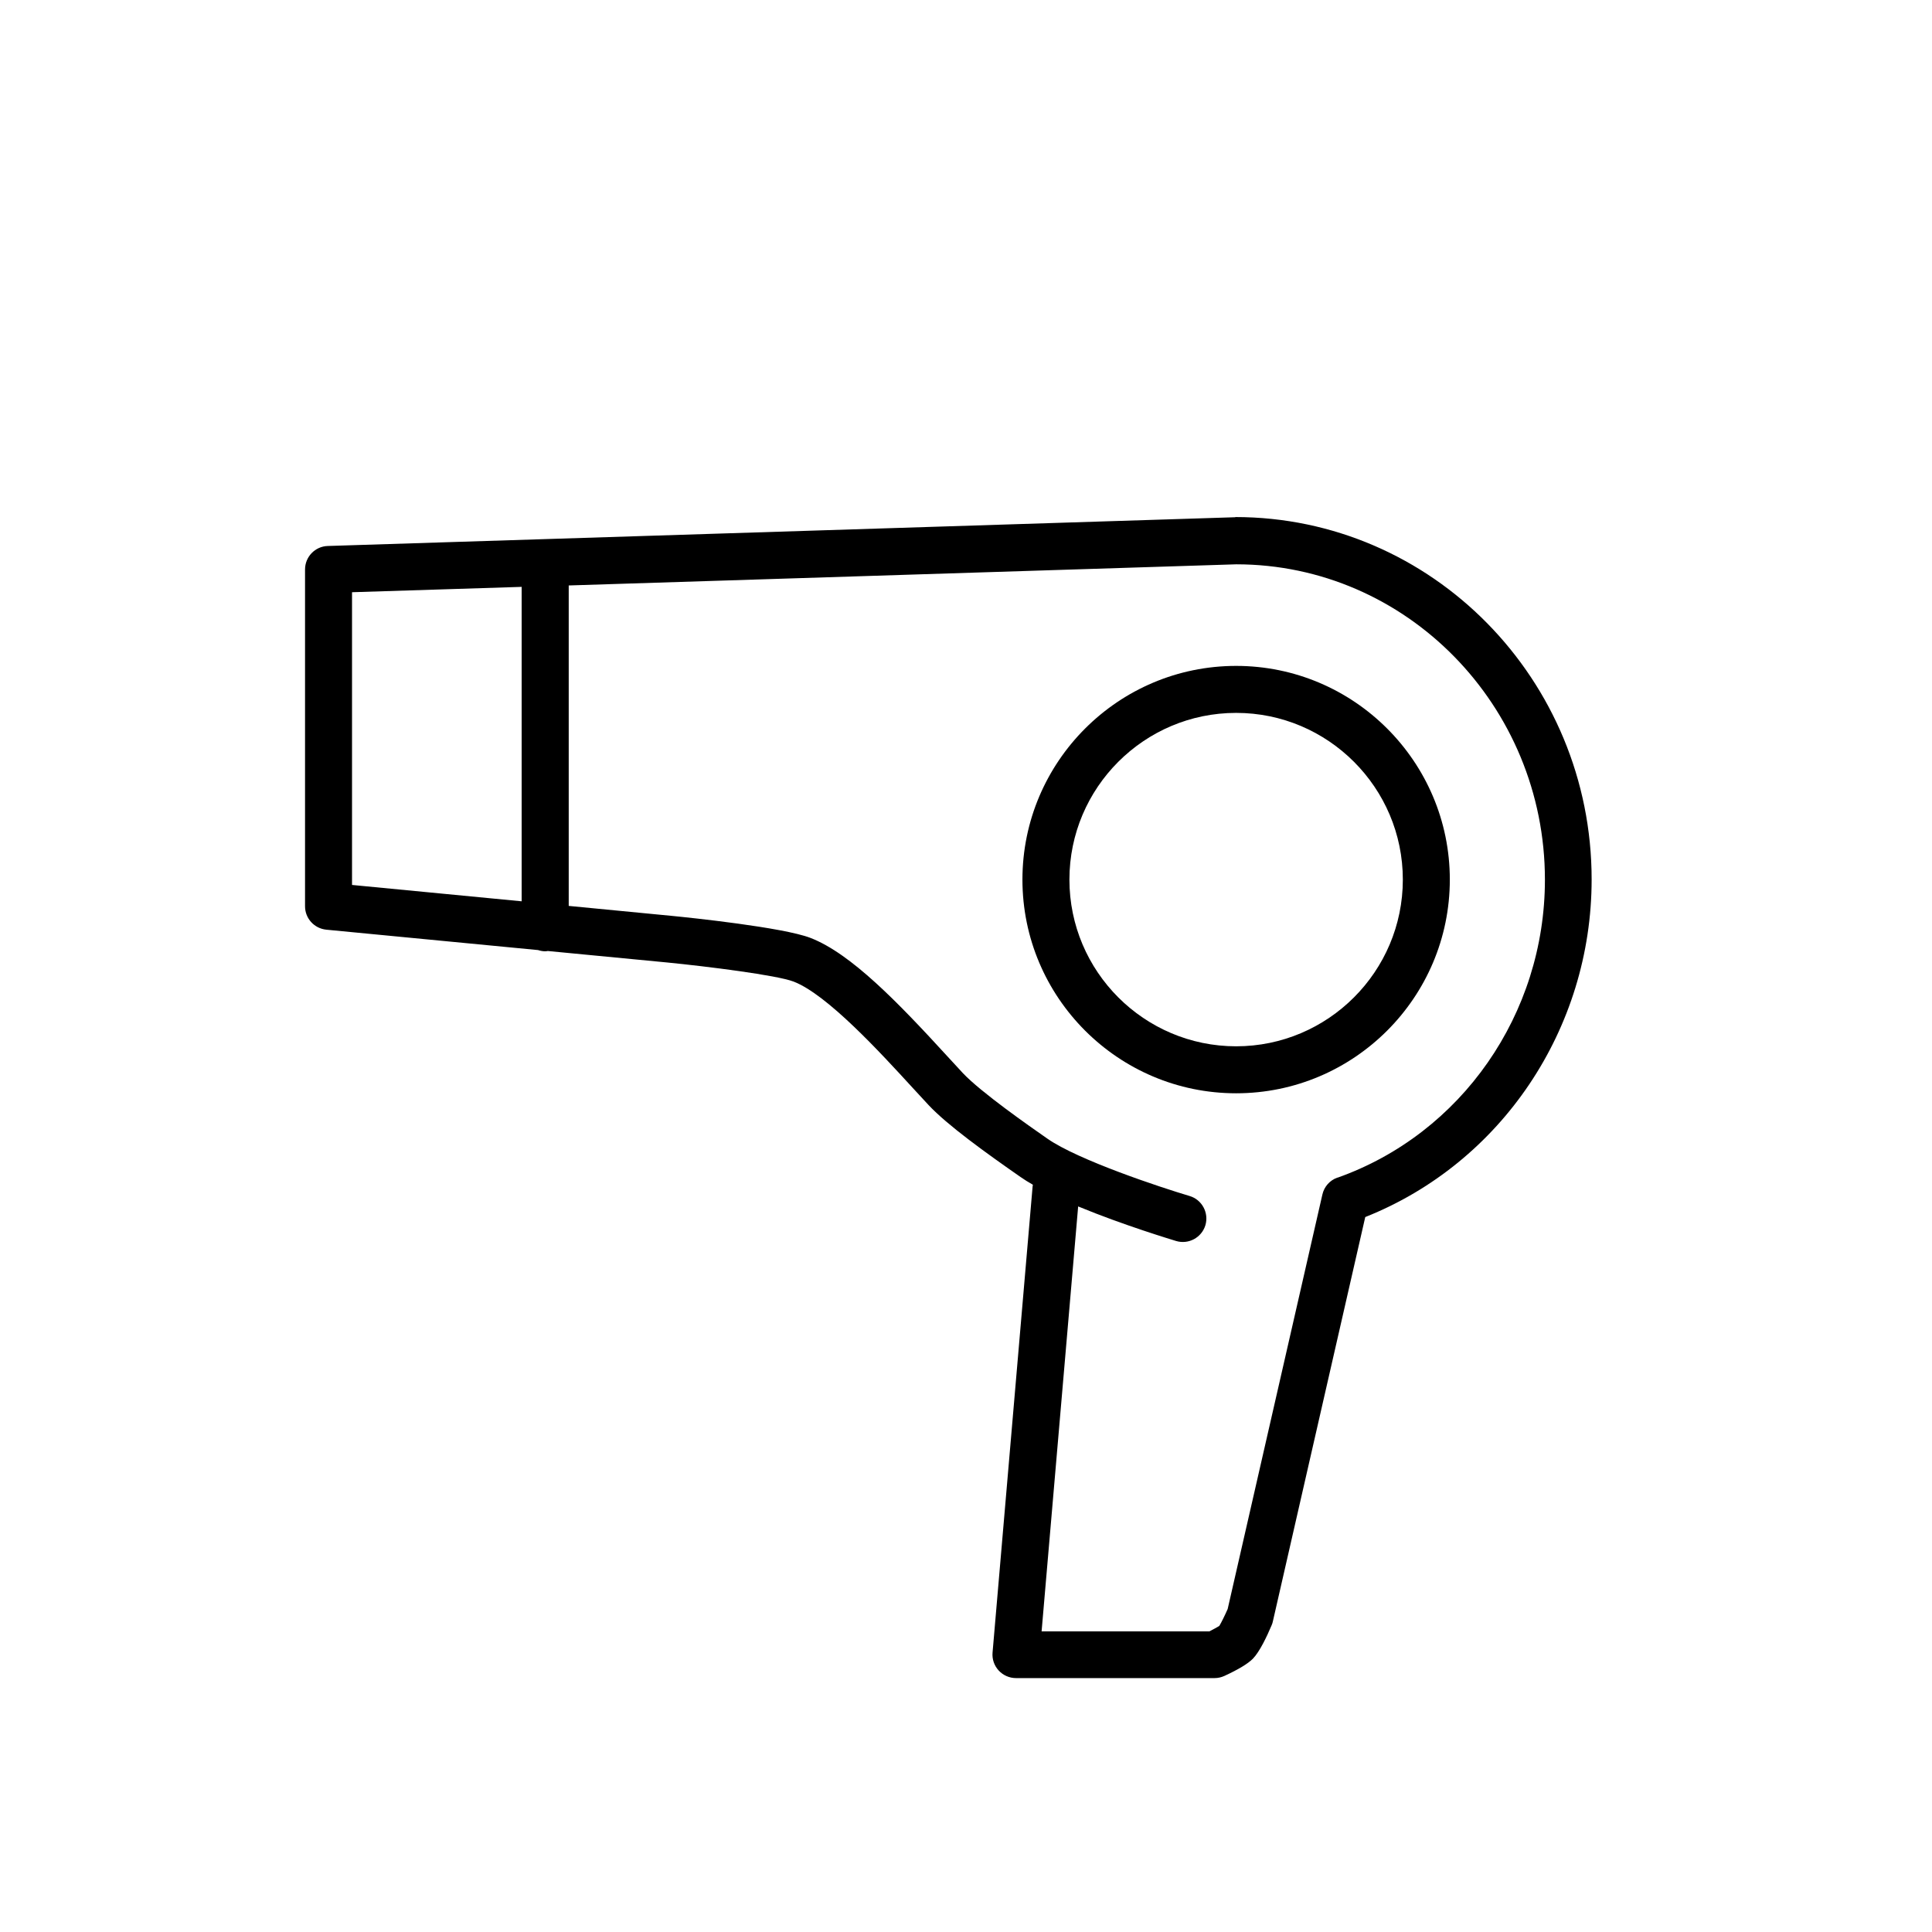
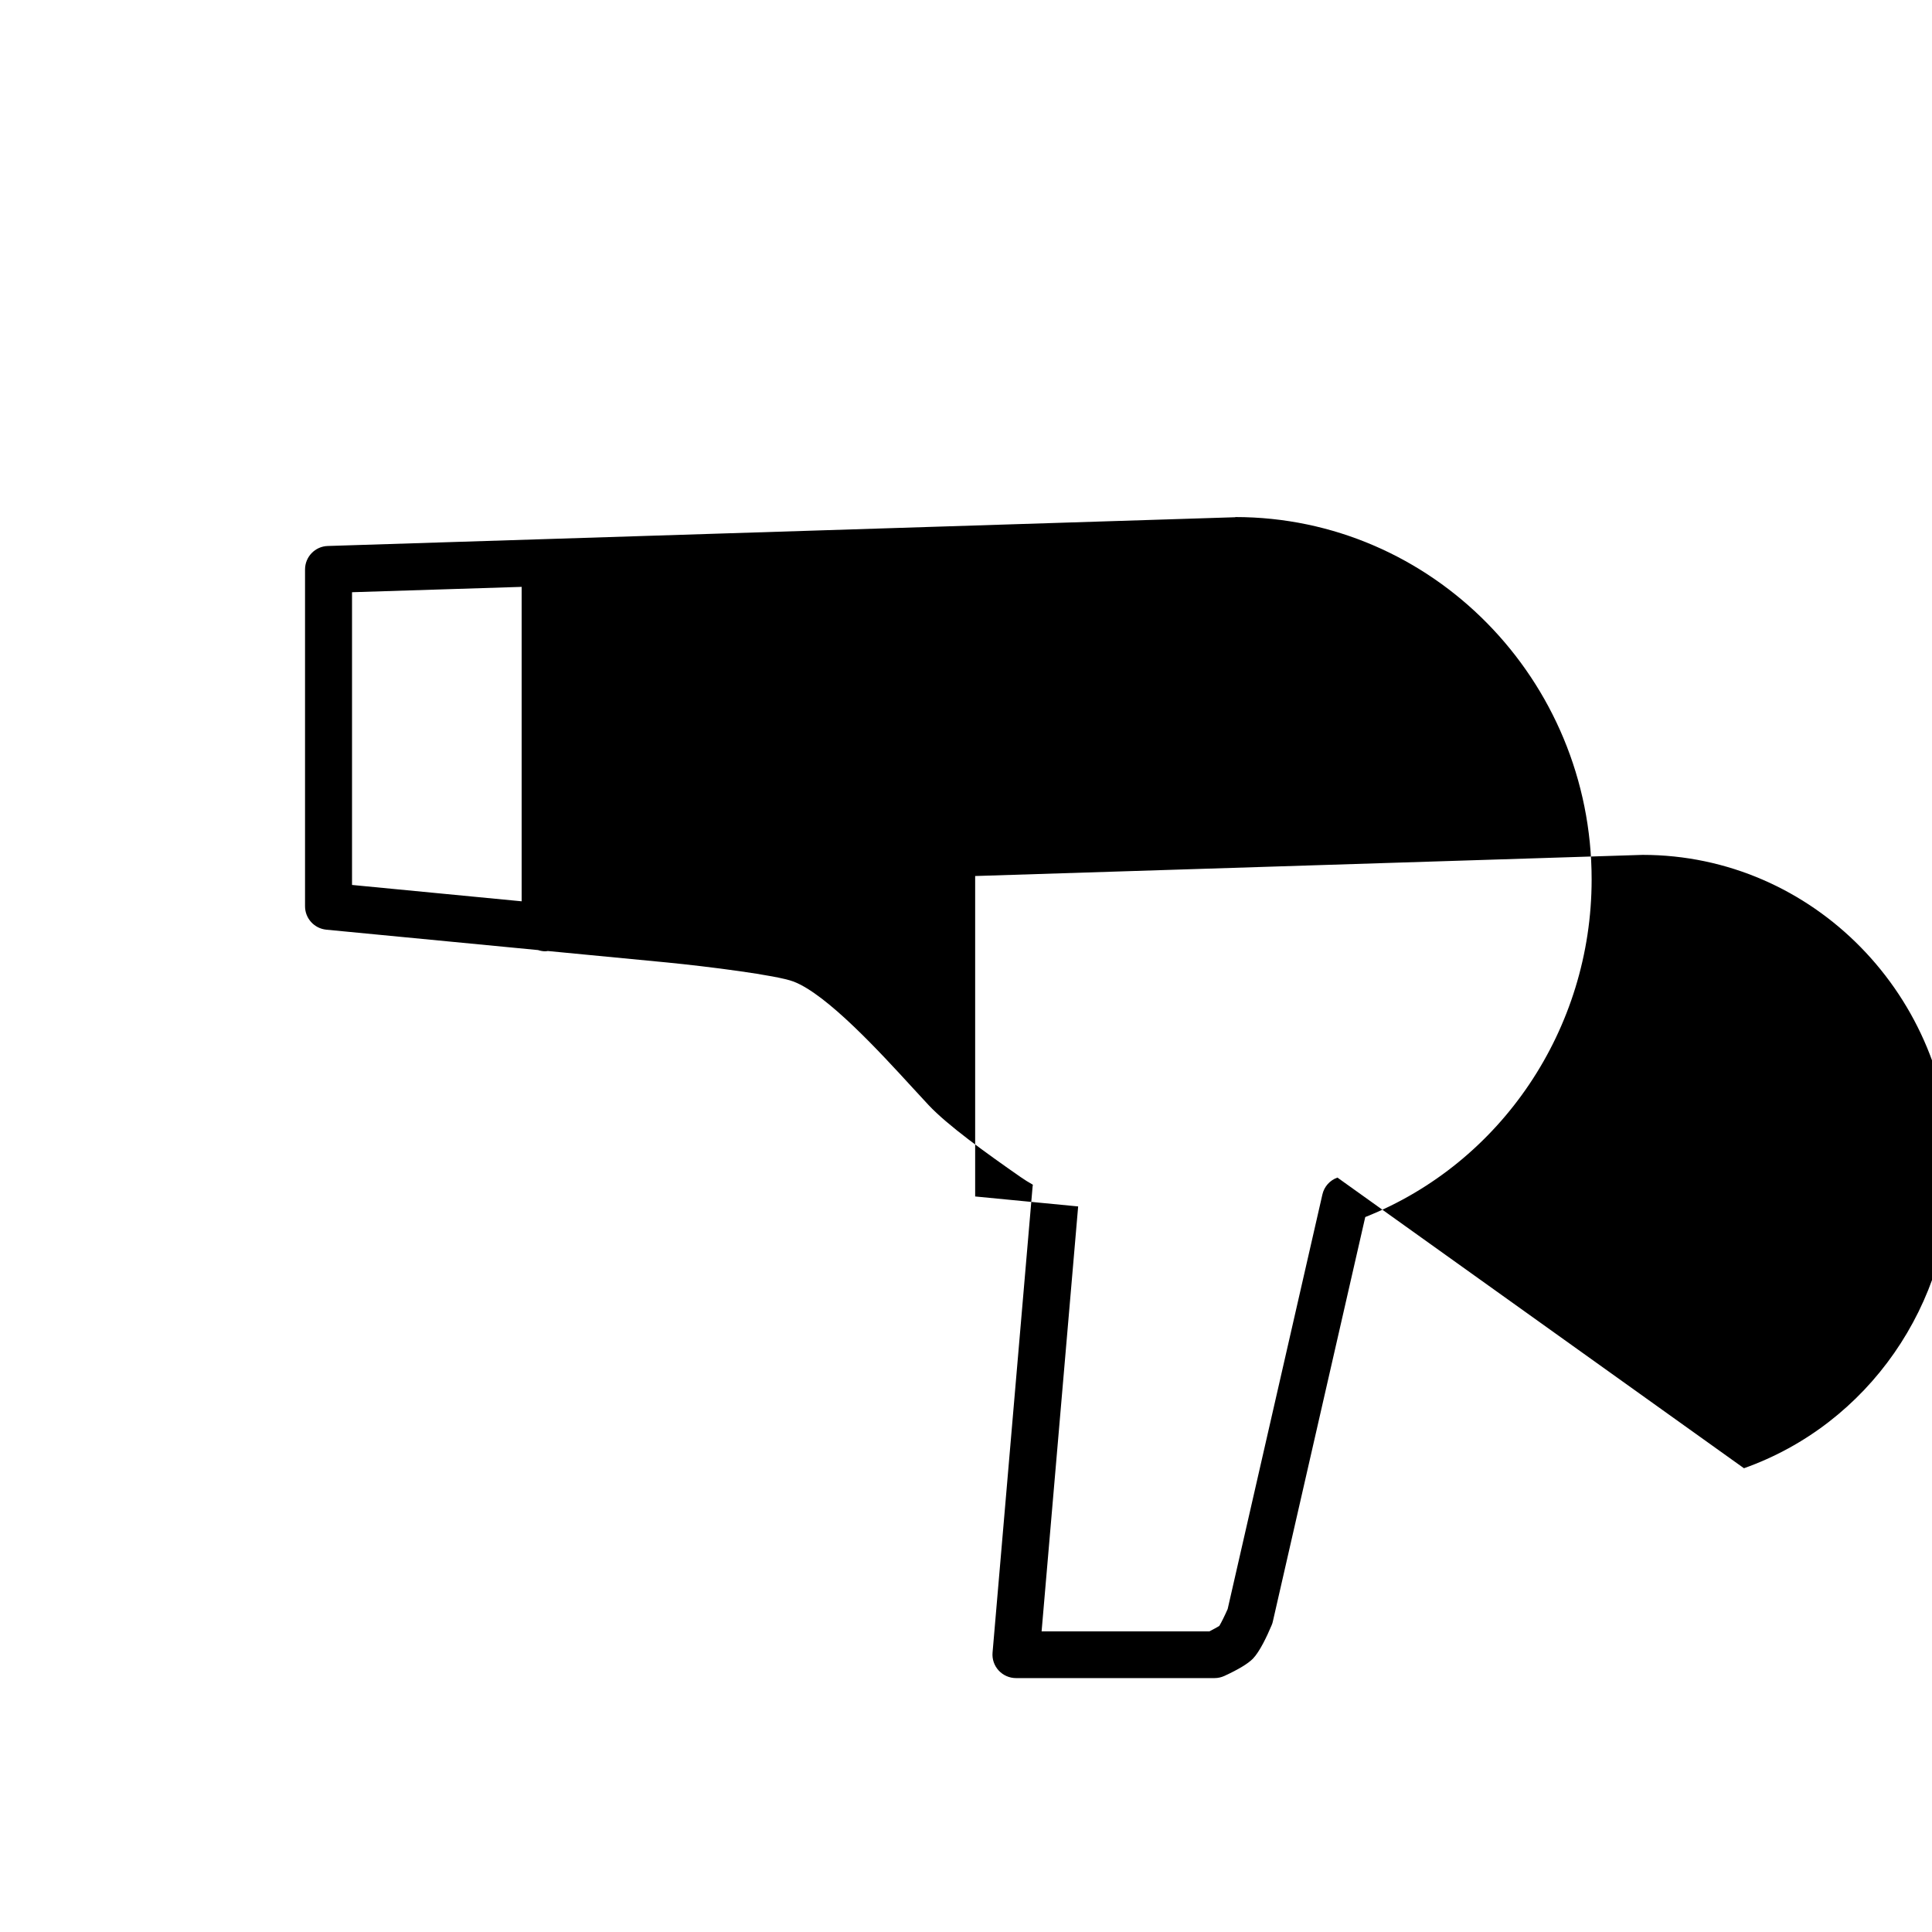
<svg xmlns="http://www.w3.org/2000/svg" id="uuid-6bd30f4d-5883-49da-8494-8d38ac714d42" viewBox="0 0 205.59 205.59">
-   <path d="M131.54,70.86c-12.54,0-22.74,10.2-22.74,22.74s10.2,22.74,22.74,22.74,22.74-10.2,22.74-22.74-10.2-22.74-22.74-22.74ZM131.54,111.34c-9.78,0-17.74-7.96-17.74-17.74s7.96-17.74,17.74-17.74,17.74,7.96,17.74,17.74-7.96,17.74-17.74,17.74Z" />
-   <path d="M131.46,55.04l-96.58,3.06c-1.35.04-2.42,1.15-2.42,2.5v35.84c0,1.29.98,2.36,2.26,2.49l22.54,2.17c.24.08.49.13.76.13.1,0,.19-.02.28-.03l12.69,1.22c4.26.42,11.67,1.35,13.45,2.03,3.58,1.37,9.27,7.59,12.67,11.3.62.68,1.2,1.31,1.7,1.84,2,2.14,6.07,5.07,9.79,7.66.39.27.83.55,1.31.82-.01.07-.02.14-.03.21l-4.26,49.58c-.06.7.18,1.39.65,1.9s1.14.81,1.84.81h21.14c.36,0,.71-.08,1.04-.23,1.5-.69,2.52-1.31,3.04-1.84.72-.75,1.48-2.35,1.99-3.56.06-.13.1-.27.13-.41l9.83-43.02c14.47-5.75,24.09-20.01,24.09-35.93,0-21.26-16.98-38.56-37.93-38.56ZM37.46,63.02l18.05-.57v33.46l-18.05-1.74v-31.15ZM142.32,125.31c-.81.29-1.41.96-1.6,1.8l-10.08,44.11c-.31.71-.69,1.47-.89,1.8-.22.14-.63.36-1.06.58h-17.85l3.89-45.22c4.83,2,10.11,3.58,10.43,3.68,1.32.39,2.71-.36,3.11-1.68.39-1.32-.36-2.72-1.68-3.11-3.09-.92-11.84-3.81-15.13-6.1-1.94-1.35-7.08-4.94-9-6.98-.49-.52-1.05-1.13-1.66-1.8-5.21-5.69-10.25-10.93-14.57-12.59-2.92-1.12-12.79-2.15-14.75-2.34l-10.96-1.06v-34.1l71.03-2.25c18.11,0,32.85,15.05,32.85,33.56,0,14.28-8.87,27.03-22.07,31.71Z" />
+   <path d="M131.46,55.04l-96.58,3.06c-1.35.04-2.42,1.15-2.42,2.5v35.84c0,1.29.98,2.36,2.26,2.49l22.54,2.17c.24.08.49.13.76.13.1,0,.19-.02.28-.03l12.69,1.22c4.26.42,11.67,1.35,13.45,2.03,3.58,1.37,9.27,7.59,12.67,11.3.62.68,1.2,1.31,1.7,1.84,2,2.14,6.07,5.07,9.79,7.66.39.27.83.55,1.31.82-.01.07-.02.14-.03.21l-4.26,49.58c-.06.7.18,1.39.65,1.9s1.14.81,1.84.81h21.14c.36,0,.71-.08,1.04-.23,1.5-.69,2.52-1.31,3.04-1.84.72-.75,1.48-2.35,1.99-3.56.06-.13.1-.27.13-.41l9.83-43.02c14.47-5.75,24.09-20.01,24.09-35.93,0-21.26-16.98-38.56-37.93-38.56ZM37.46,63.02l18.05-.57v33.46l-18.05-1.74v-31.15ZM142.32,125.31c-.81.29-1.41.96-1.6,1.8l-10.08,44.11c-.31.71-.69,1.47-.89,1.8-.22.14-.63.36-1.06.58h-17.85l3.89-45.22l-10.96-1.06v-34.1l71.03-2.25c18.11,0,32.85,15.05,32.85,33.56,0,14.28-8.87,27.03-22.07,31.71Z" />
</svg>